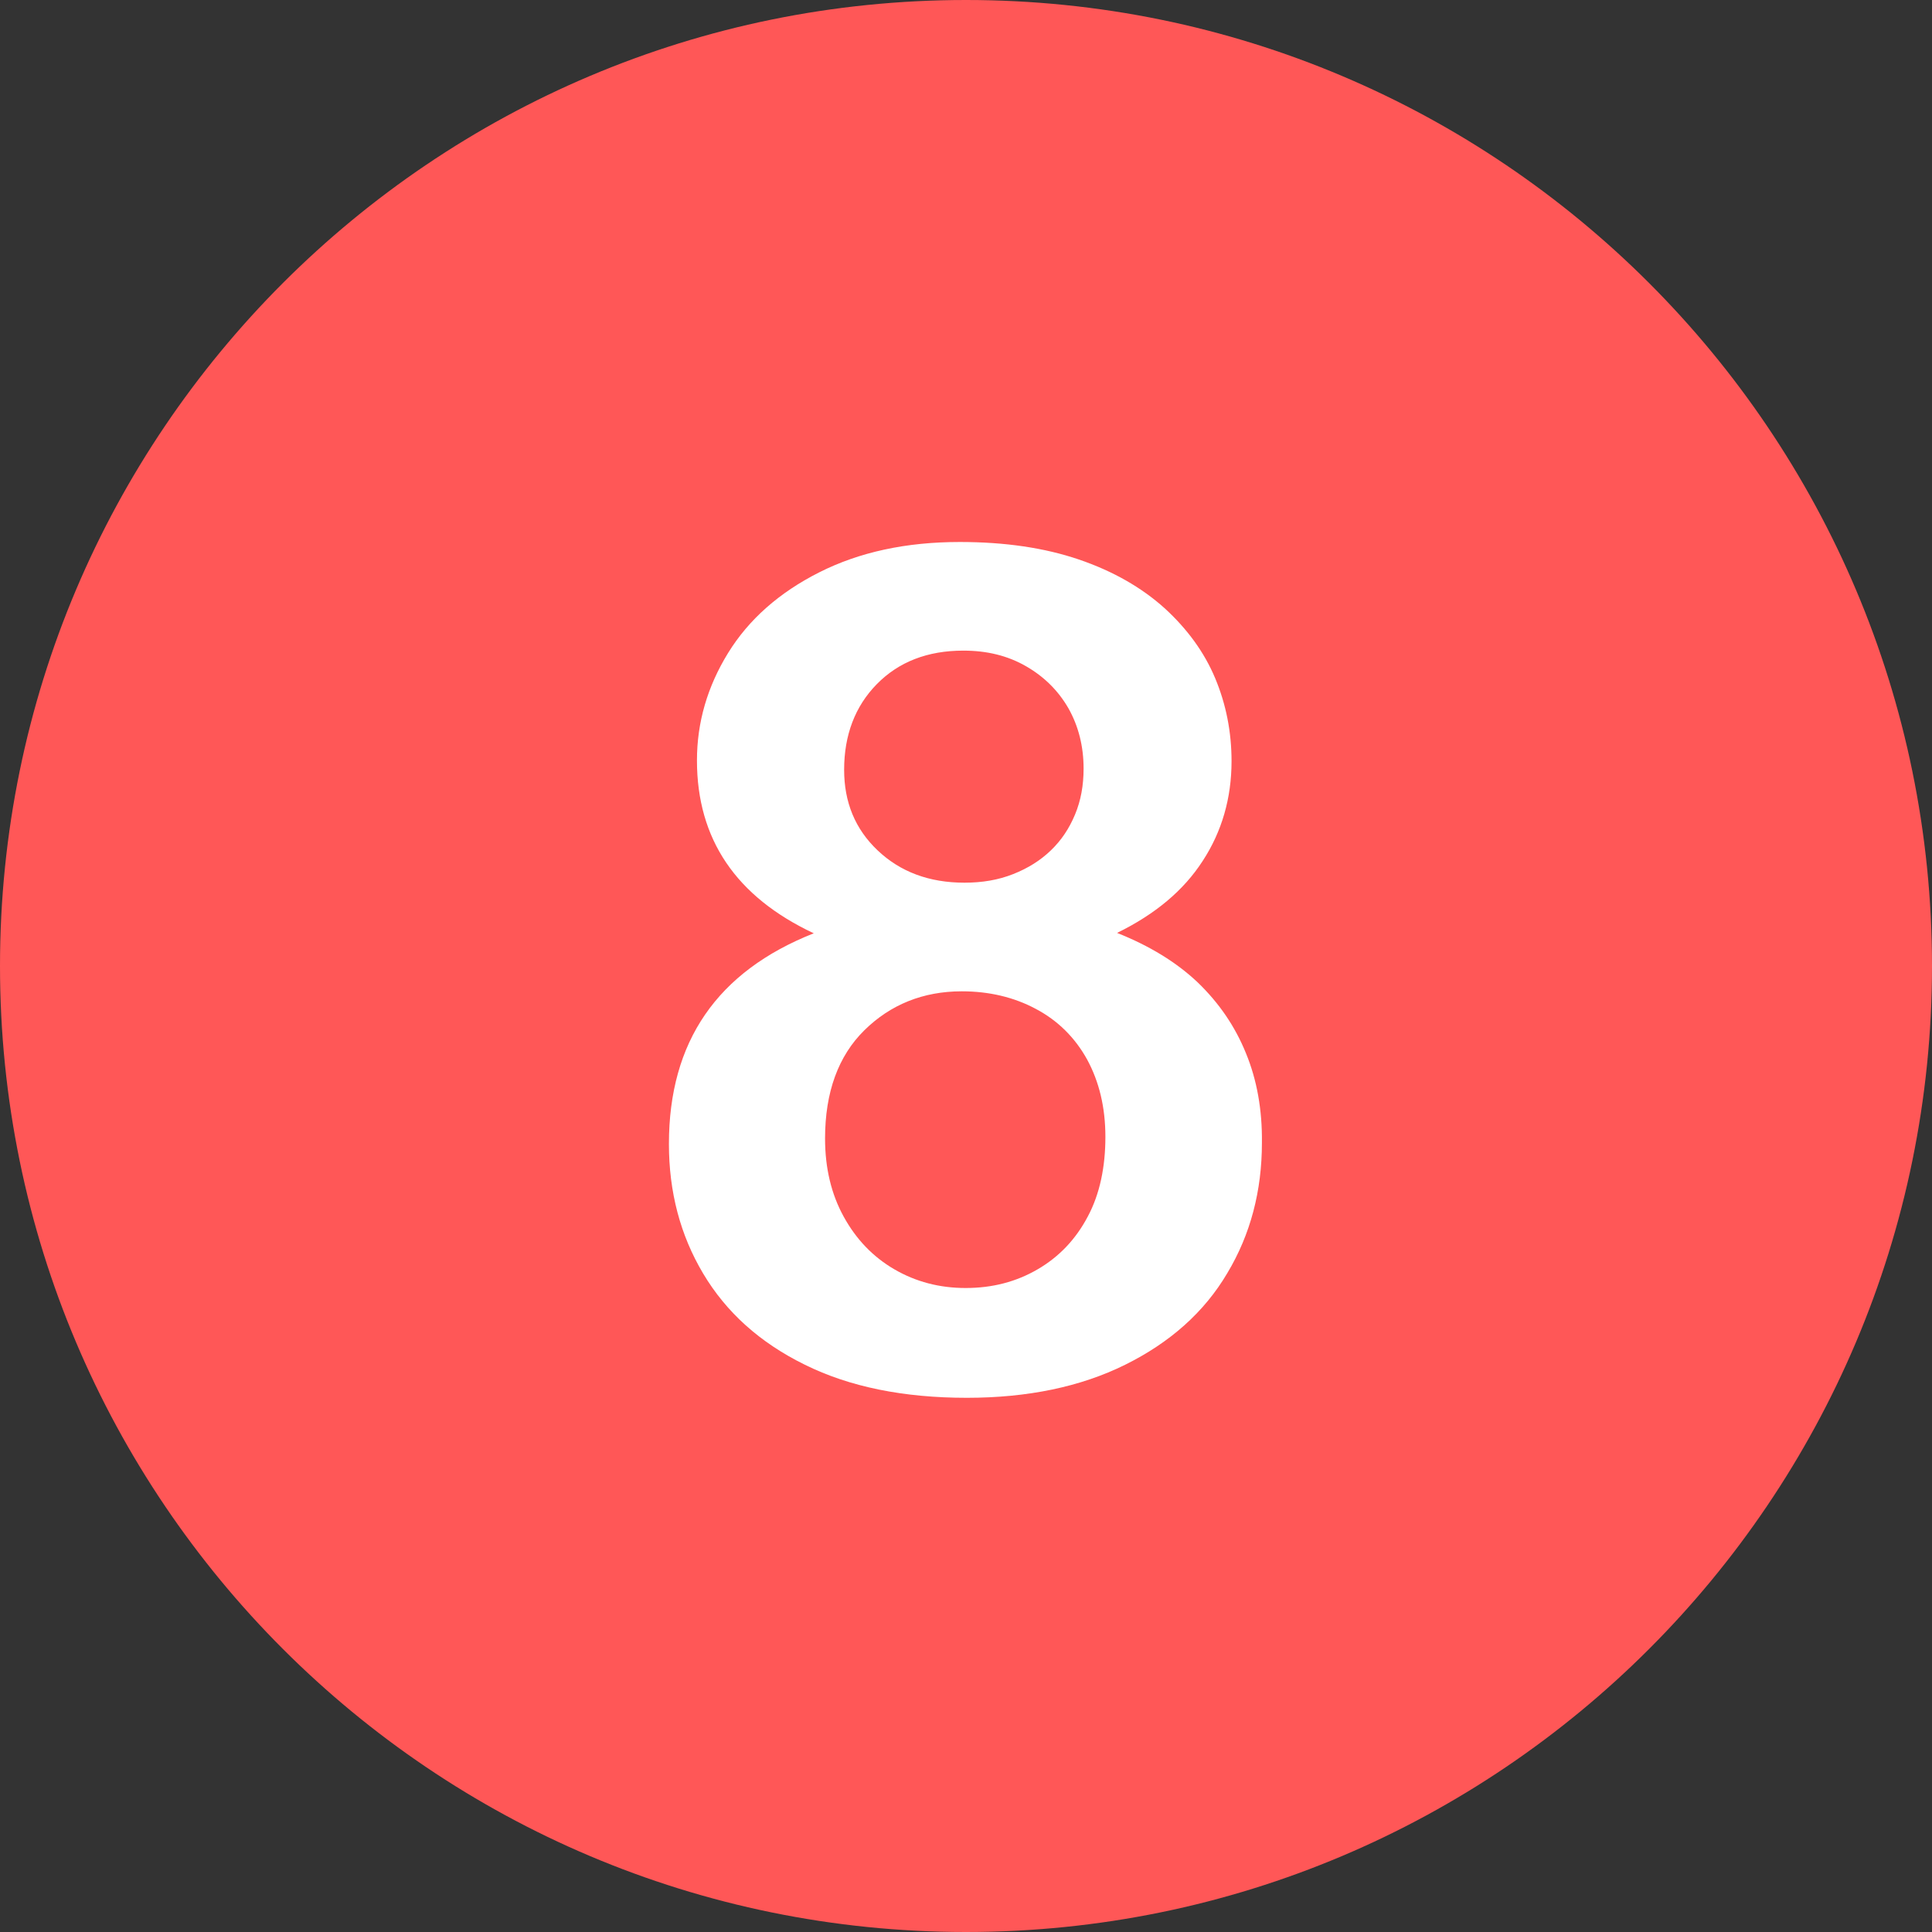
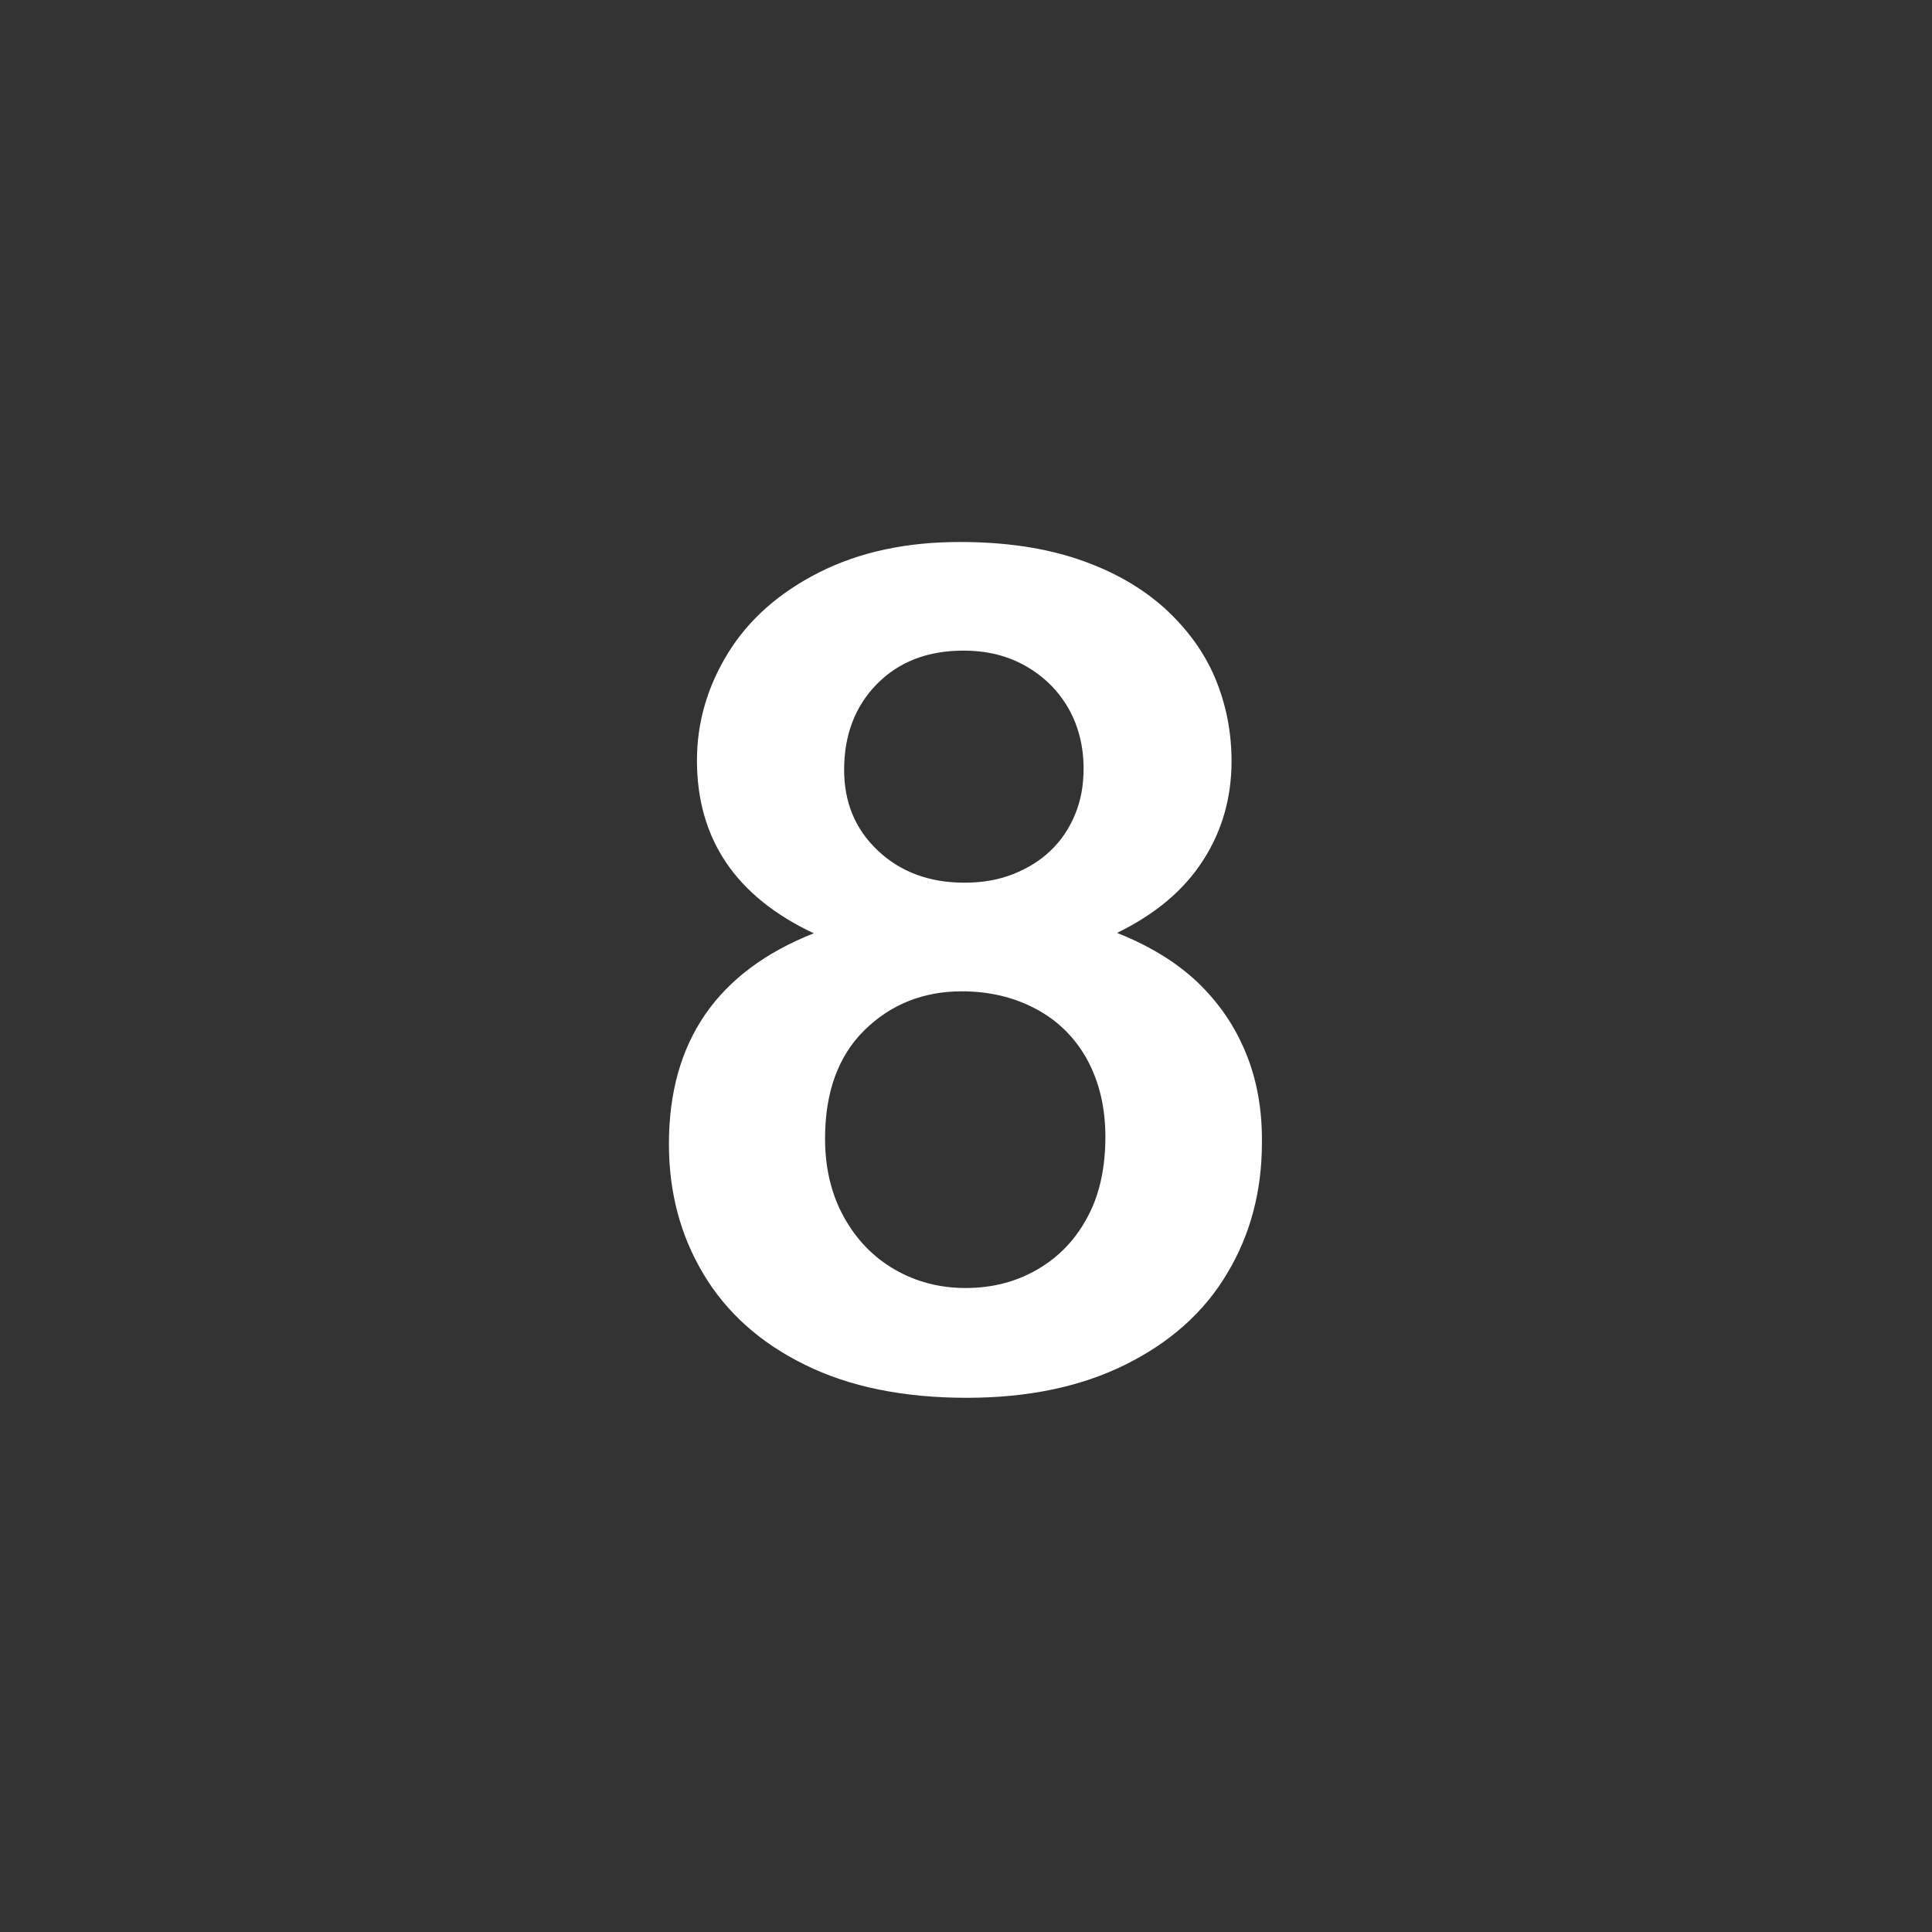
<svg xmlns="http://www.w3.org/2000/svg" enable-background="new 0 0 512 512" fill="#000000" height="496.2" preserveAspectRatio="xMidYMid meet" version="1" viewBox="7.9 7.9 496.2 496.2" width="496.2" zoomAndPan="magnify">
  <rect x="7.9" y="7.9" width="496.2" height="496.2" fill="#333333" stroke="none" />
  <g id="change1_1">
-     <path d="m256 7.9c-137 0-248.1 111.1-248.1 248.1s111.1 248.1 248.1 248.1 248.1-111.1 248.1-248.1-111.1-248.1-248.1-248.1z" fill="#ff5757" />
-   </g>
+     </g>
  <g id="change2_1">
    <path d="m327.9 278.4c-2.8-6.9-6.9-12.9-12.4-18.2-5.5-5.2-12.4-9.4-20.7-12.7 9.8-4.8 17.1-10.9 22-18.5 4.9-7.5 7.4-16.1 7.4-25.6 0-7.5-1.4-14.6-4.2-21.3s-7.2-12.7-13-18c-5.9-5.3-13.2-9.5-22-12.5s-19-4.5-30.6-4.5c-13.8 0-25.8 2.6-36.1 7.8s-18.1 12.1-23.4 20.7-8 17.8-8 27.6c0 20.2 10 35 30 44.4-24.8 9.8-37.2 27.8-37.2 54.1 0 12.3 2.9 23.4 8.8 33.3s14.5 17.7 26.1 23.4c11.5 5.7 25.4 8.5 41.6 8.5 15.6 0 29.2-2.8 40.7-8.5s20.3-13.5 26.2-23.5c6-10 8.9-21.2 8.9-33.5 0.1-8.5-1.3-16.2-4.1-23m-94.8-94.8c5.6-5.7 13-8.6 22.2-8.6 6.1 0 11.4 1.3 16.1 4s8.3 6.3 10.9 10.8c2.6 4.6 3.9 9.8 3.9 15.5 0 4.3-0.7 8.2-2.2 11.8s-3.5 6.6-6.2 9.2-5.9 4.6-9.7 6.1-7.9 2.2-12.5 2.2c-9.1 0-16.5-2.8-22.3-8.3s-8.6-12.4-8.6-20.7c0-8.9 2.8-16.3 8.4-22m54.2 136.7c-3.1 5.9-7.4 10.4-12.9 13.6s-11.6 4.8-18.5 4.8c-6.7 0-12.8-1.6-18.3-4.8s-9.8-7.7-13-13.5-4.8-12.5-4.8-20.1c0-11.9 3.4-21.2 10.1-27.8s15.1-10 25-10c7 0 13.4 1.5 19 4.5 5.7 3 10.1 7.4 13.2 13 3.1 5.7 4.7 12.3 4.7 19.9s-1.4 14.6-4.5 20.4" fill="#ffffff" />
  </g>
</svg>